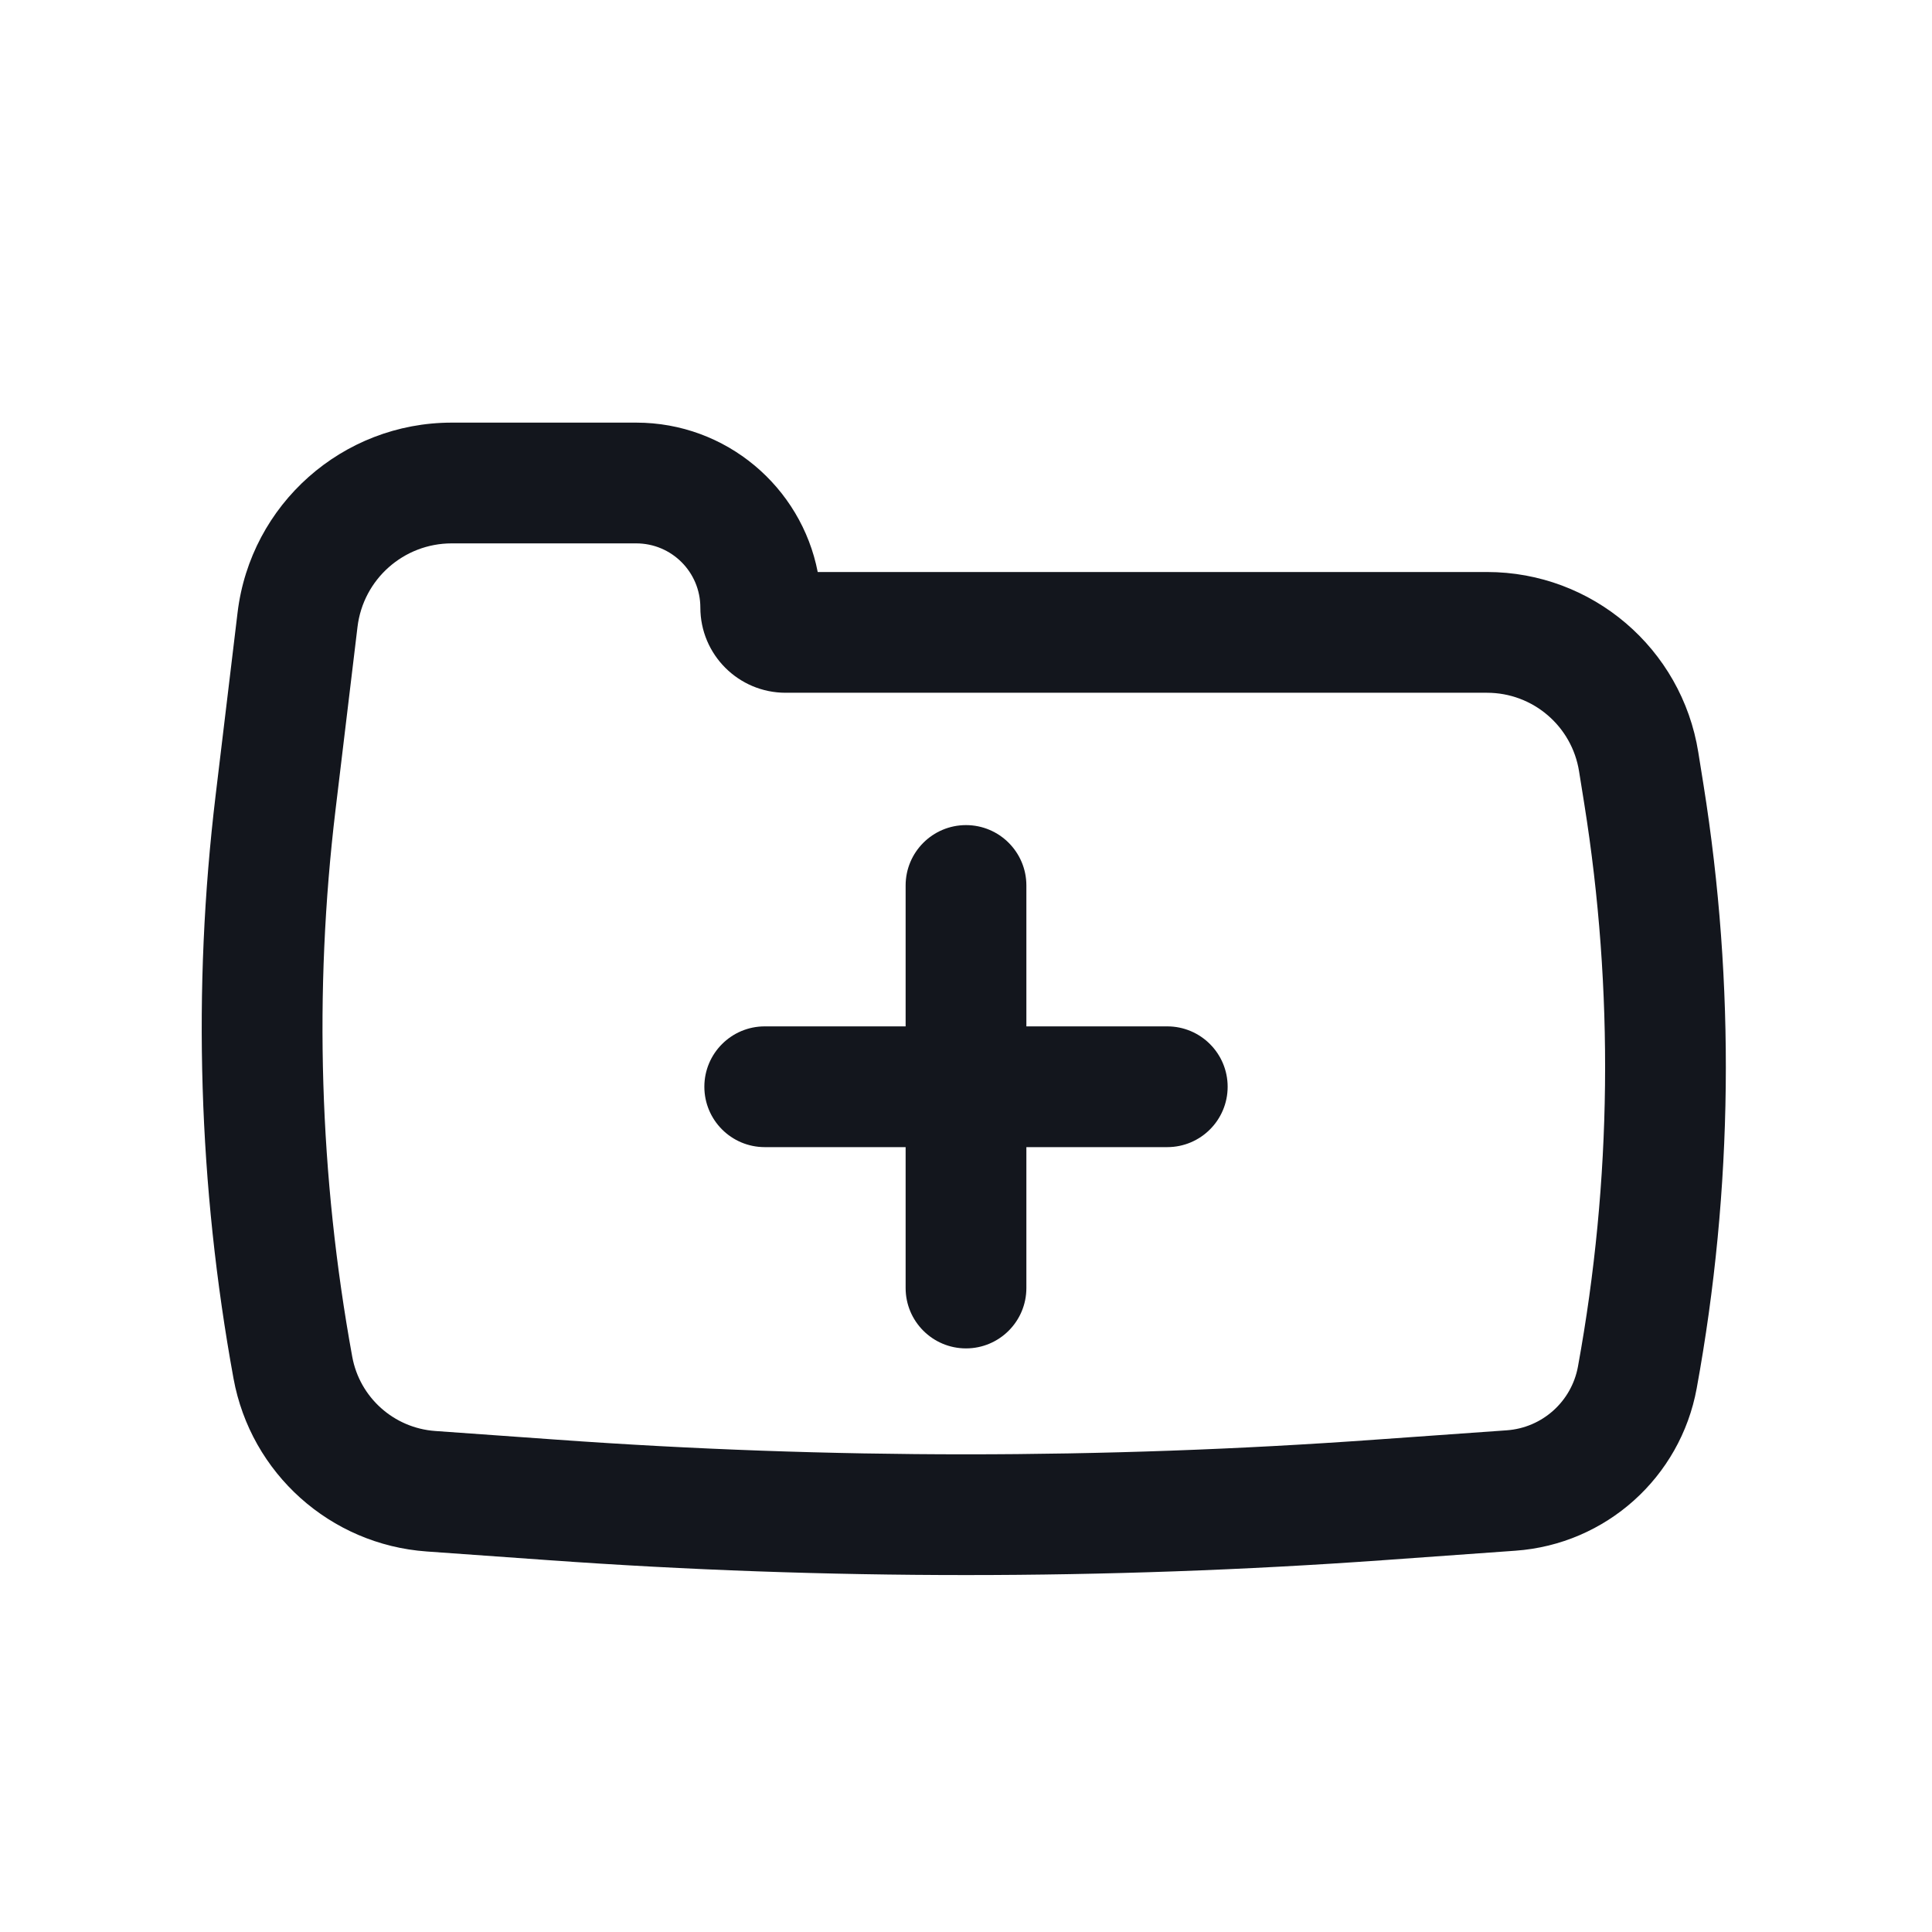
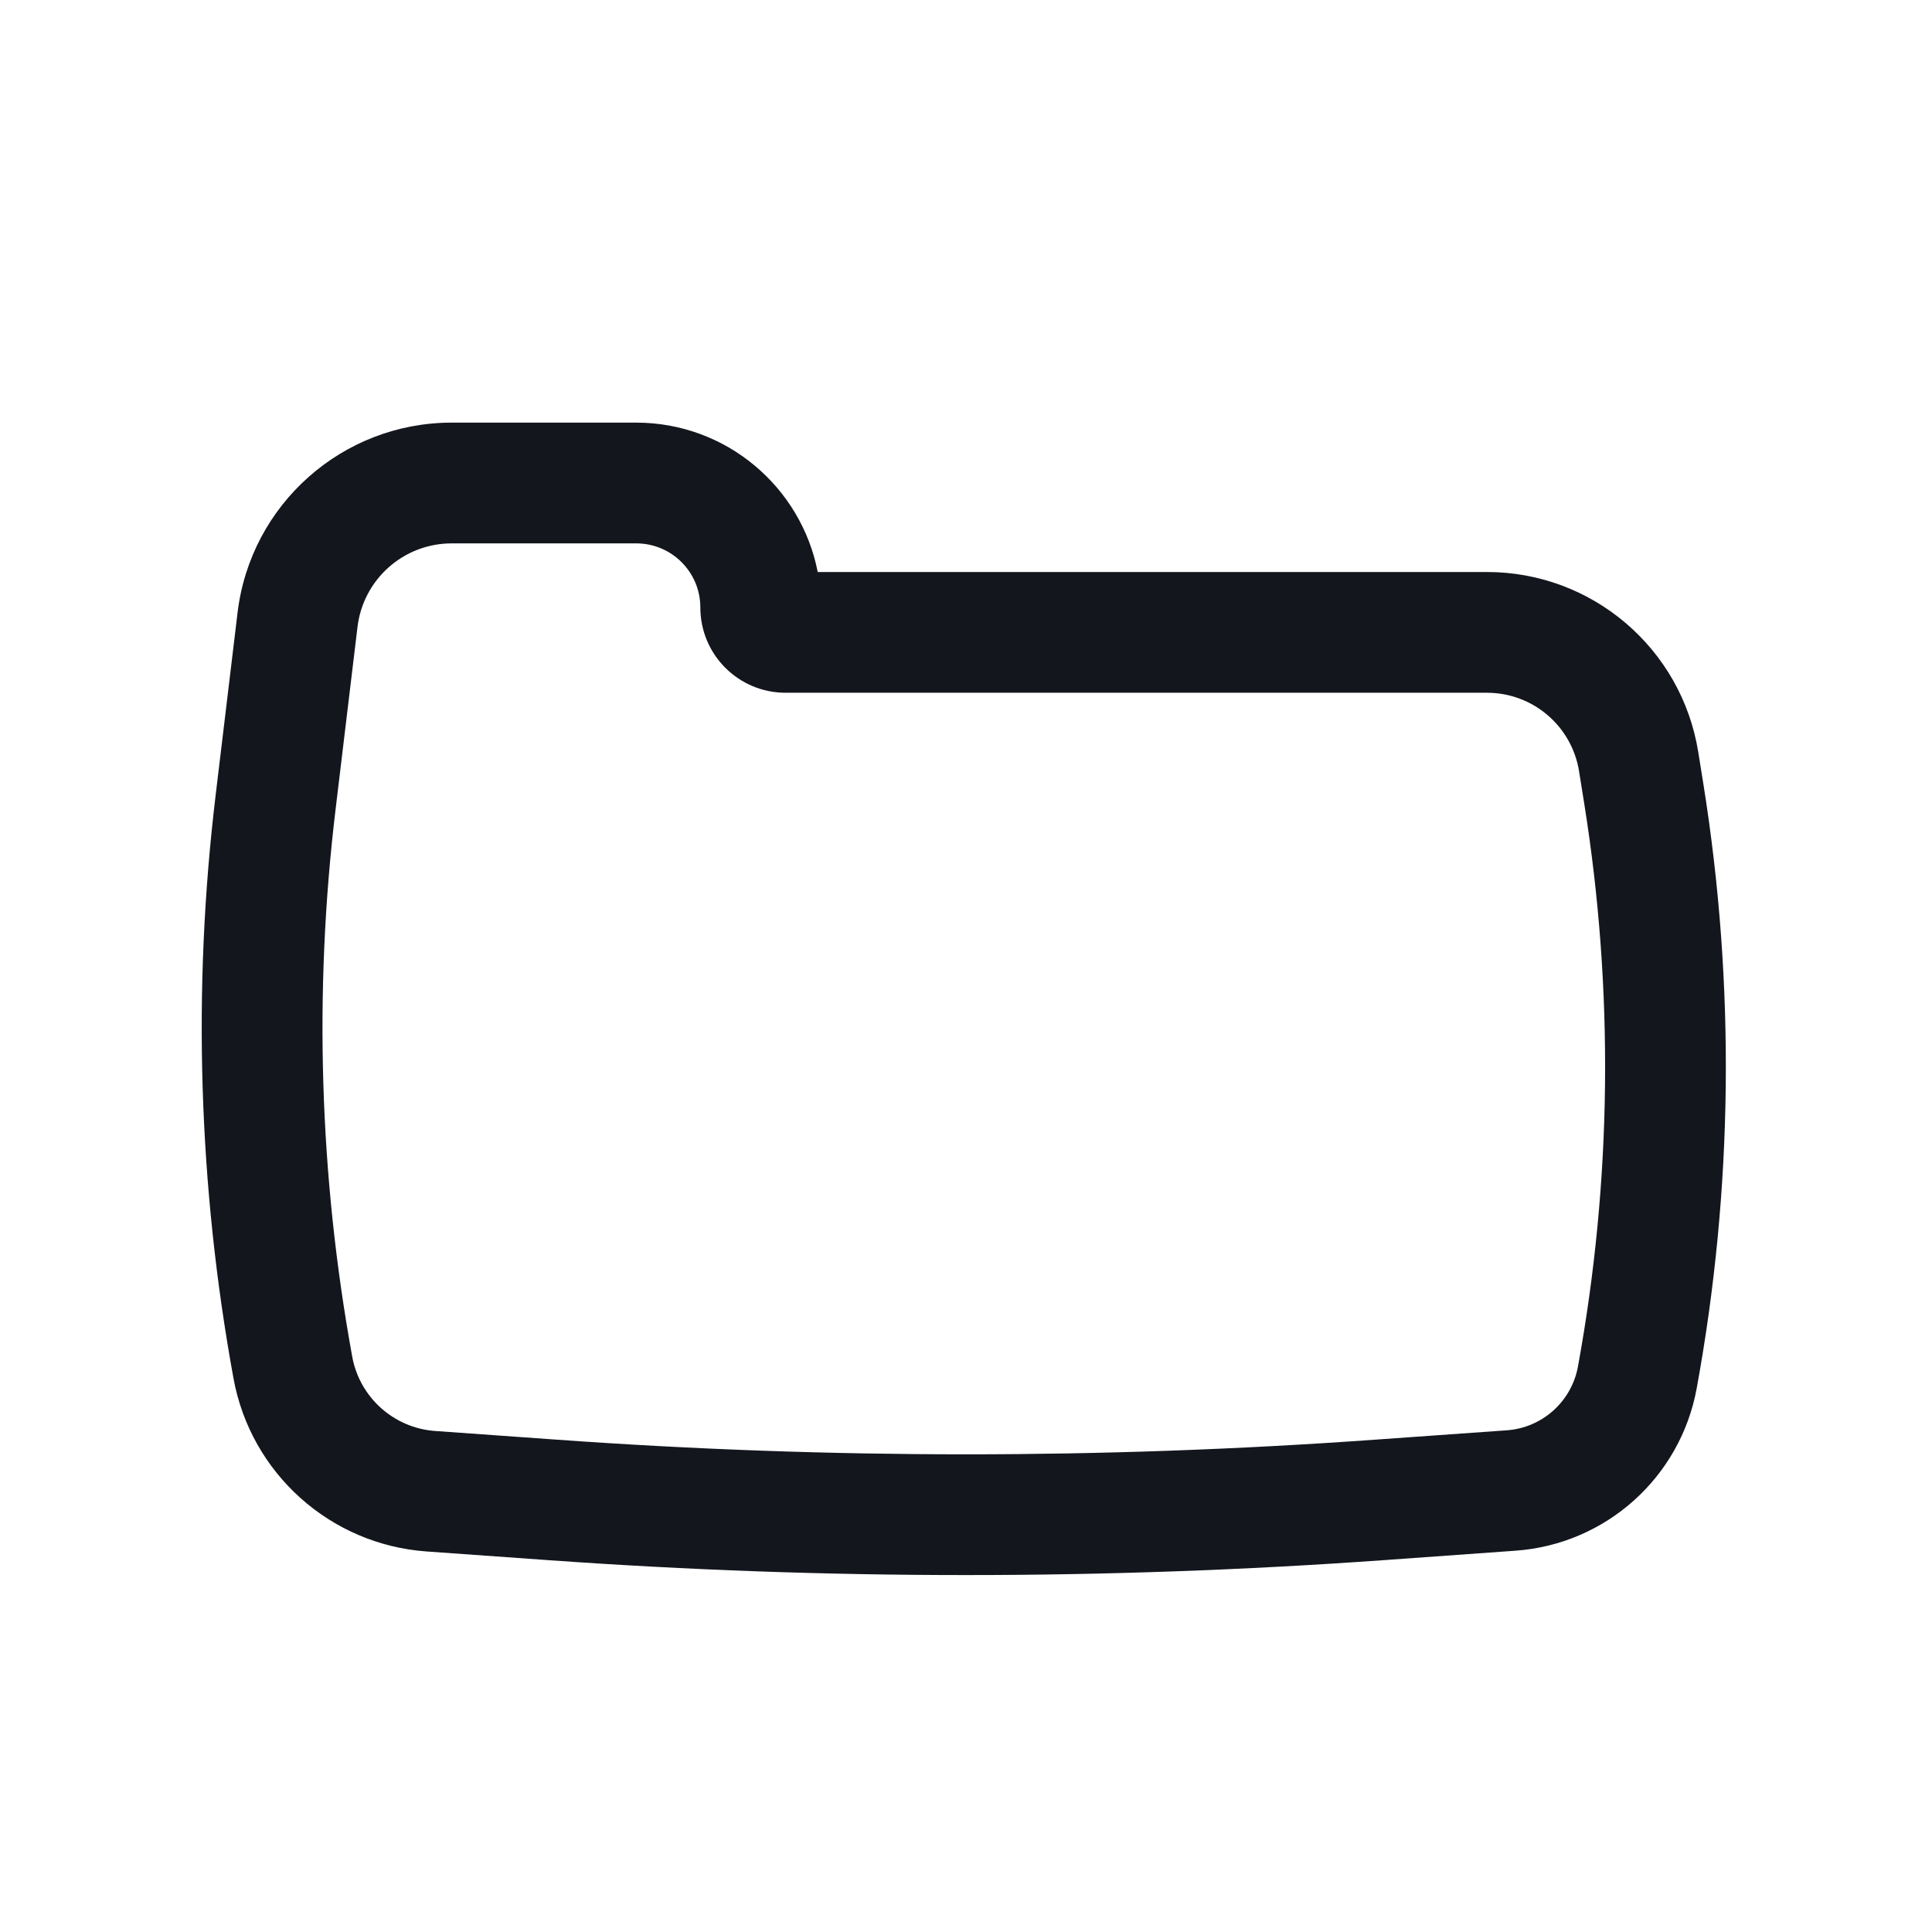
<svg xmlns="http://www.w3.org/2000/svg" width="28" height="28" viewBox="0 0 28 28" fill="none">
-   <path d="M10.208 15.75C10.208 15.267 10.6 14.875 11.083 14.875H13.125V12.833C13.125 12.35 13.517 11.958 14 11.958C14.483 11.958 14.875 12.35 14.875 12.833V14.875H16.917C17.4 14.875 17.792 15.267 17.792 15.75C17.792 16.233 17.4 16.625 16.917 16.625H14.875V18.667C14.875 19.15 14.483 19.542 14 19.542C13.517 19.542 13.125 19.15 13.125 18.667V16.625H11.083C10.6 16.625 10.208 16.233 10.208 15.75Z" fill="#13161D" />
  <path fill-rule="evenodd" clip-rule="evenodd" d="M24.688 11.371C25.151 14.272 25.118 17.23 24.59 20.12C24.354 21.412 23.273 22.381 21.963 22.474L20.052 22.611C16.022 22.899 11.977 22.899 7.948 22.611L6.182 22.485C4.786 22.385 3.635 21.353 3.384 19.977C2.875 17.189 2.787 14.34 3.125 11.526L3.443 8.878C3.632 7.307 4.965 6.125 6.547 6.125H9.22C10.524 6.125 11.611 7.057 11.851 8.29H21.551C23.075 8.29 24.373 9.398 24.613 10.903L24.688 11.371ZM22.869 19.805C23.361 17.11 23.392 14.352 22.96 11.647L22.885 11.179C22.781 10.523 22.215 10.04 21.551 10.04H11.386C10.703 10.04 10.15 9.487 10.15 8.805C10.15 8.291 9.734 7.875 9.22 7.875H6.547C5.85 7.875 5.264 8.395 5.181 9.087L4.863 11.734C4.546 14.374 4.628 17.047 5.105 19.663C5.213 20.253 5.708 20.696 6.307 20.739L8.073 20.865C12.019 21.148 15.981 21.148 19.927 20.865L21.838 20.729C22.352 20.692 22.776 20.312 22.869 19.805Z" fill="#13161D" />
</svg>